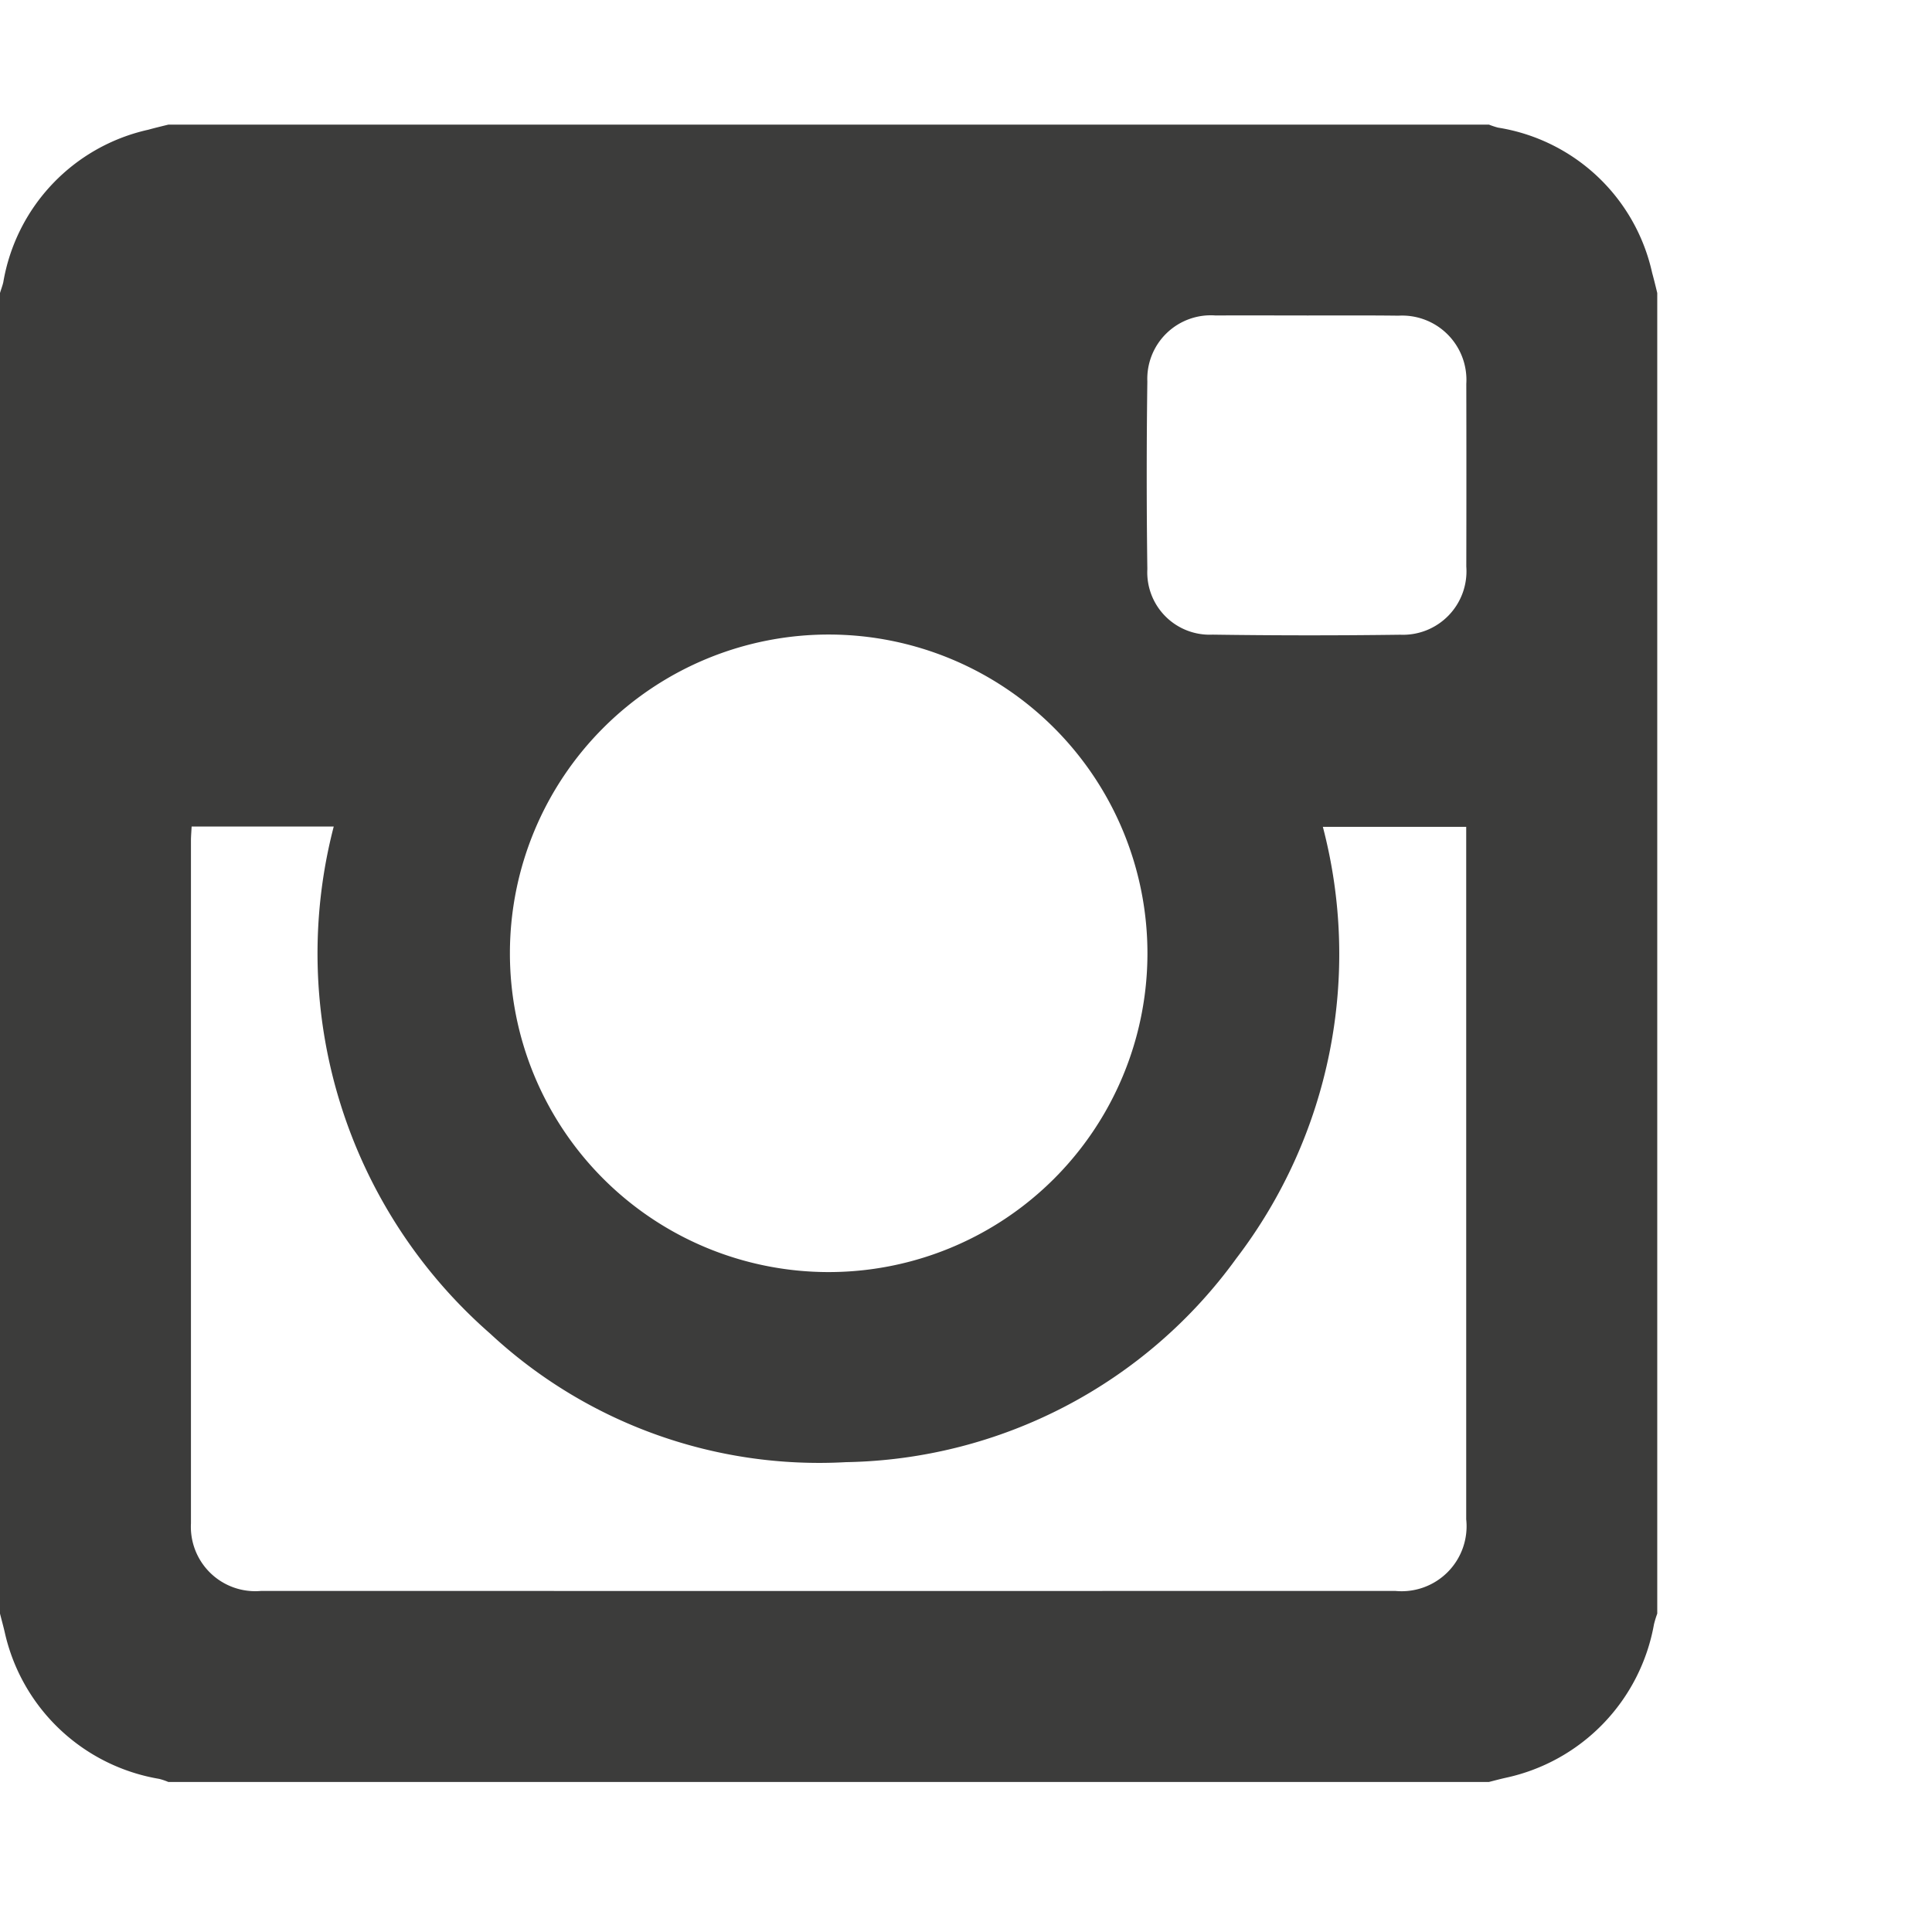
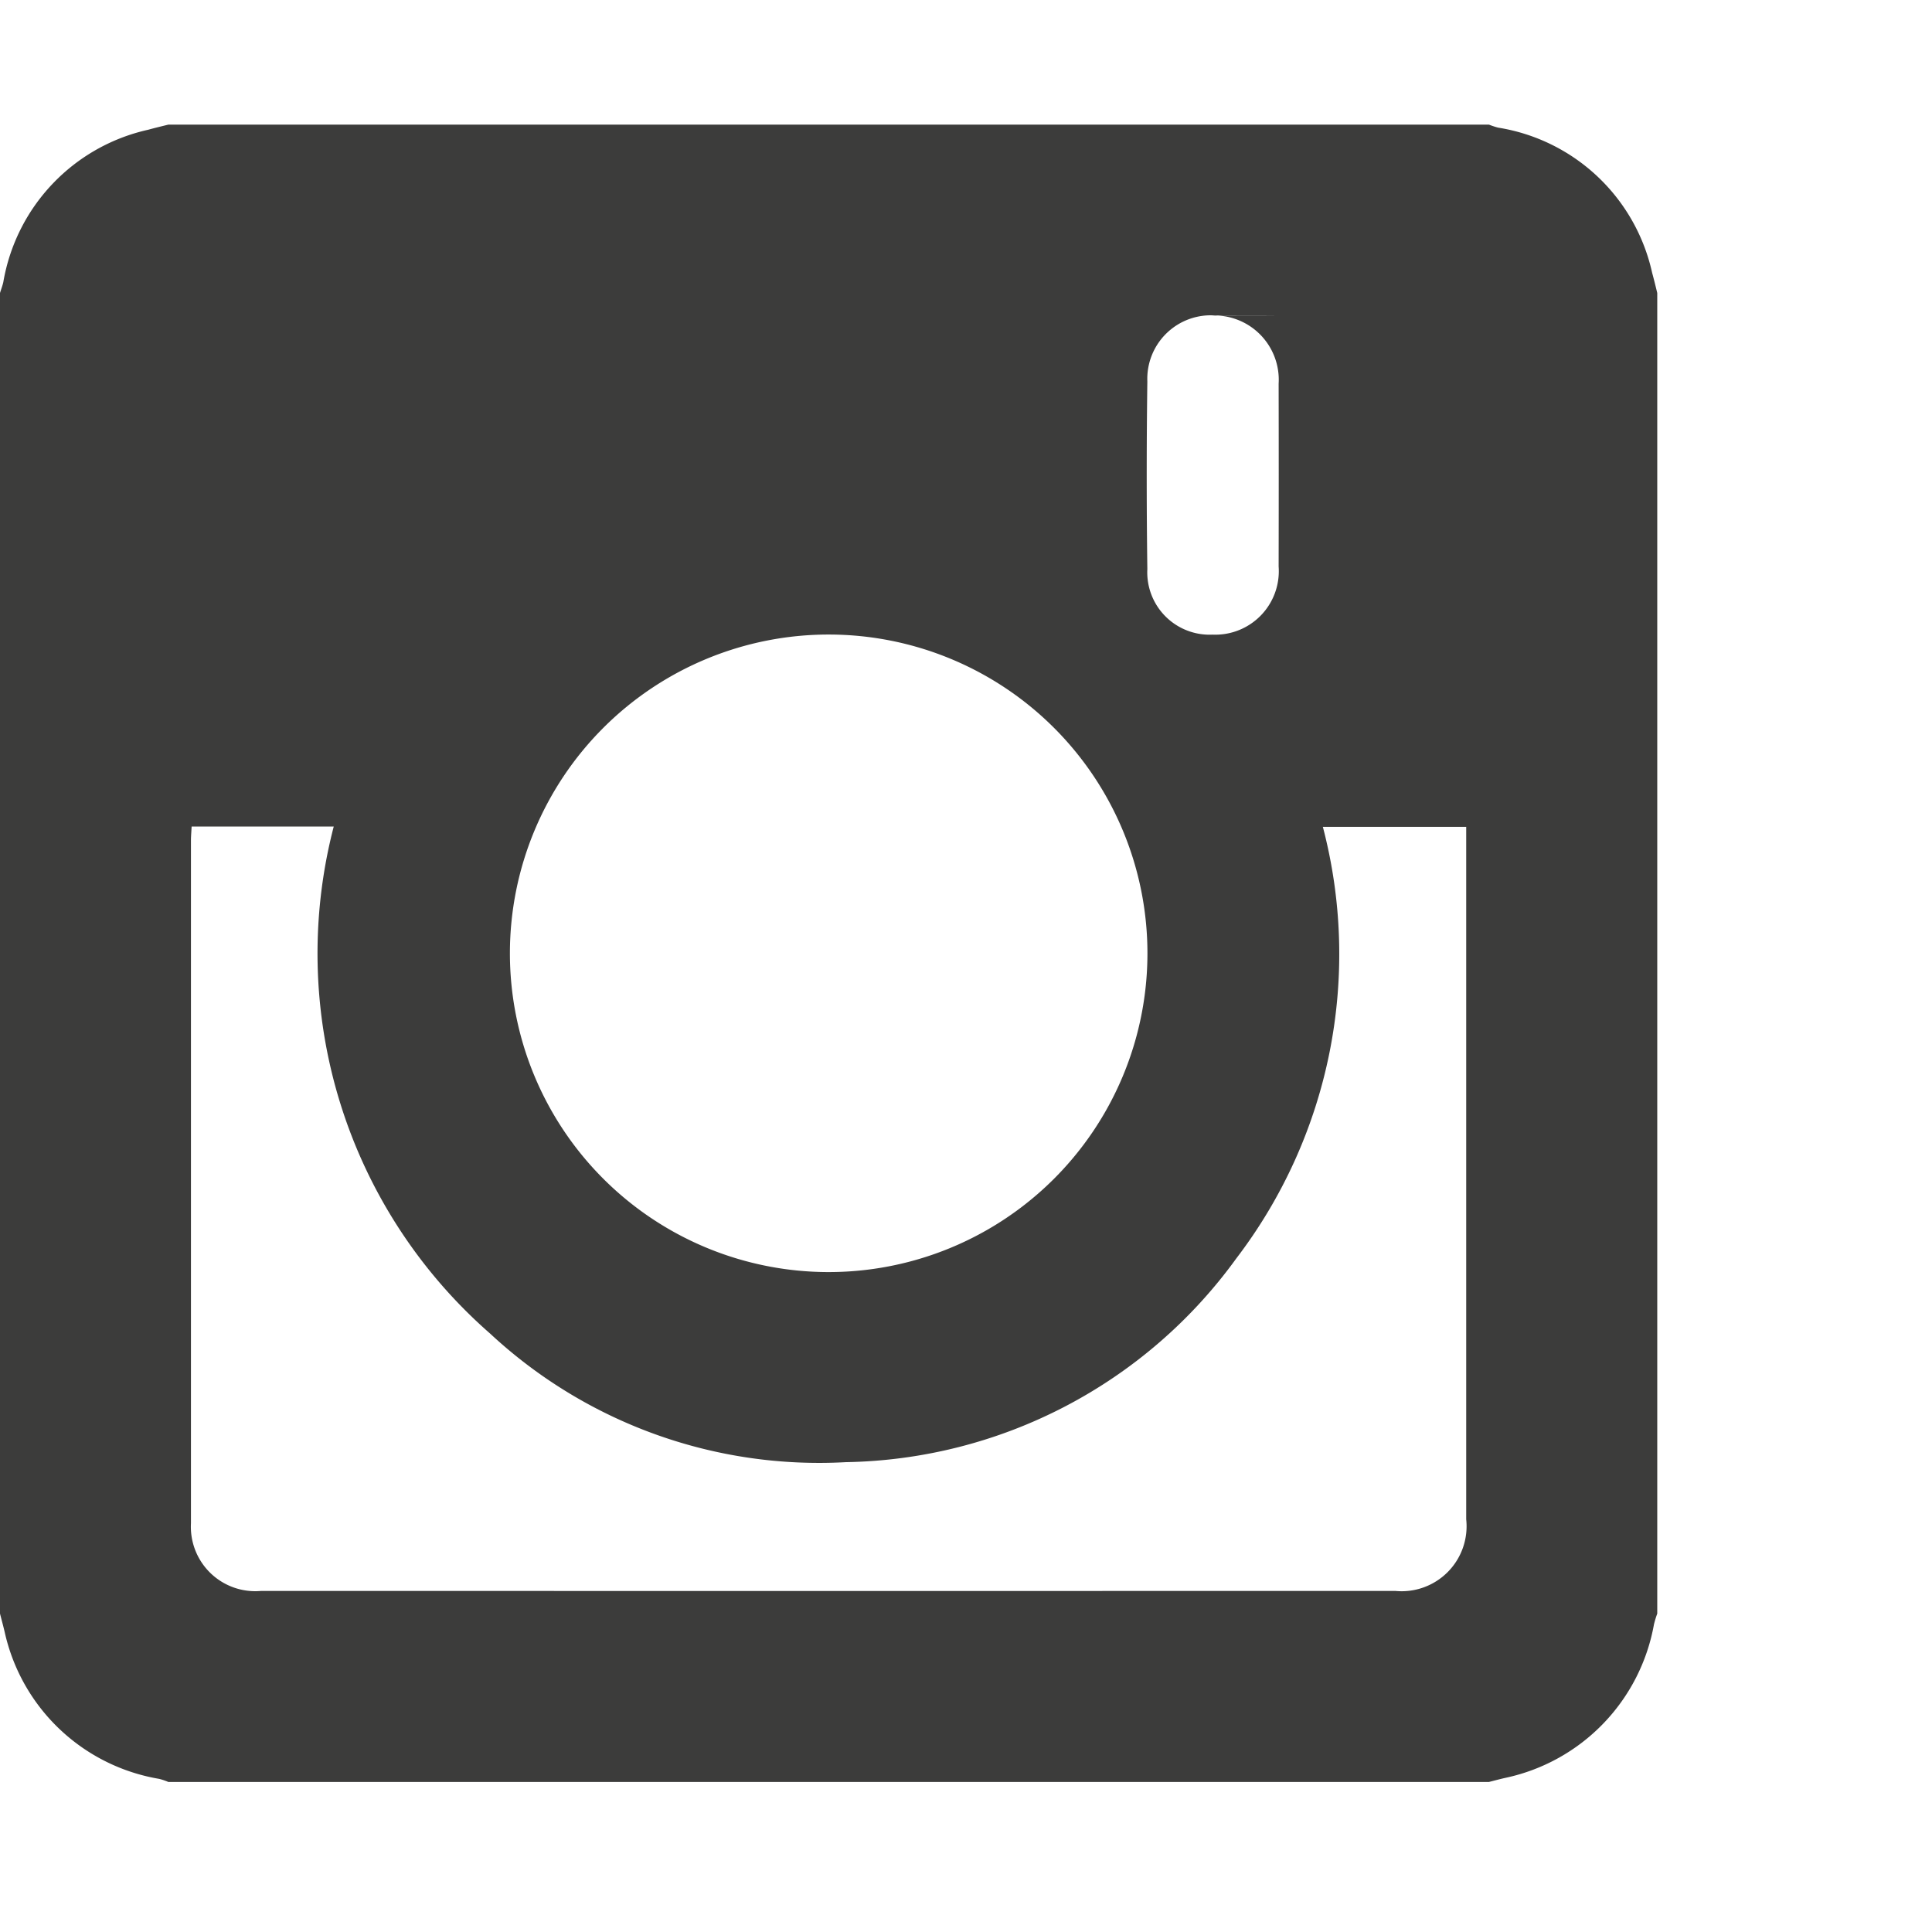
<svg xmlns="http://www.w3.org/2000/svg" id="Layer_1" data-name="Layer 1" viewBox="0 0 20.013 20.013">
  <defs>
    <style>.cls-1{fill:#3c3c3b;}</style>
  </defs>
  <title>instagram</title>
-   <path class="cls-1" d="M0,16.715V3.035c0.011-.037.025-0.073,0.034-0.111A1.953,1.953,0,0,1,1.535,1.344c0.069-.019.139-0.036,0.209-0.053H15.424a0.787,0.787,0,0,0,.094.031A1.948,1.948,0,0,1,17.114,2.826c0.019,0.069.036,0.139,0.053,0.209V16.715a1.004,1.004,0,0,0-.034.111,1.983,1.983,0,0,1-1.533,1.589c-0.059.013-.118,0.029-0.177,0.044H1.744A0.666,0.666,0,0,0,1.65,18.427,1.976,1.976,0,0,1,.049,16.908C0.034,16.843.016,16.779,0,16.715Zm1.985-8.153c-0.003.058-.007,0.102-0.007,0.145q-0,3.537 0,7.074a0.667,0.667,0,0,0,.726.699q5.875,0.001,11.75 0a0.673,0.673,0,0,0,.734-0.742q0-3.495 0-6.99V8.565H13.703a5.194,5.194,0,0,1-.896,4.47,5.096,5.096,0,0,1-4.044,2.111A5.003,5.003,0,0,1,5.078,13.815,5.23,5.23,0,0,1,3.457,8.562H1.985ZM11.886,9.881a3.302,3.302,0,1,0-3.313,3.296A3.302,3.302,0,0,0,11.886,9.881Zm1.662-6.613c-0.318,0-.637-0.002-0.955 0a0.658,0.658,0,0,0-.708.683q-0.013.972,0,1.944a0.646,0.646,0,0,0,.676.679q0.972,0.014,1.944.001a0.658,0.658,0,0,0,.684-0.706q0.002-.947,0-1.893a0.666,0.666,0,0,0-.703-0.706C14.173,3.266,13.861,3.268,13.548,3.268Z" />
+   <path class="cls-1" d="M0,16.715V3.035c0.011-.037.025-0.073,0.034-0.111A1.953,1.953,0,0,1,1.535,1.344c0.069-.019.139-0.036,0.209-0.053H15.424a0.787,0.787,0,0,0,.094.031A1.948,1.948,0,0,1,17.114,2.826c0.019,0.069.036,0.139,0.053,0.209V16.715a1.004,1.004,0,0,0-.034.111,1.983,1.983,0,0,1-1.533,1.589c-0.059.013-.118,0.029-0.177,0.044H1.744A0.666,0.666,0,0,0,1.65,18.427,1.976,1.976,0,0,1,.049,16.908C0.034,16.843.016,16.779,0,16.715Zm1.985-8.153c-0.003.058-.007,0.102-0.007,0.145q-0,3.537 0,7.074a0.667,0.667,0,0,0,.726.699q5.875,0.001,11.75 0a0.673,0.673,0,0,0,.734-0.742q0-3.495 0-6.99V8.565H13.703a5.194,5.194,0,0,1-.896,4.47,5.096,5.096,0,0,1-4.044,2.111A5.003,5.003,0,0,1,5.078,13.815,5.23,5.23,0,0,1,3.457,8.562H1.985ZM11.886,9.881a3.302,3.302,0,1,0-3.313,3.296A3.302,3.302,0,0,0,11.886,9.881Zm1.662-6.613c-0.318,0-.637-0.002-0.955 0a0.658,0.658,0,0,0-.708.683q-0.013.972,0,1.944a0.646,0.646,0,0,0,.676.679a0.658,0.658,0,0,0,.684-0.706q0.002-.947,0-1.893a0.666,0.666,0,0,0-.703-0.706C14.173,3.266,13.861,3.268,13.548,3.268Z" />
</svg>